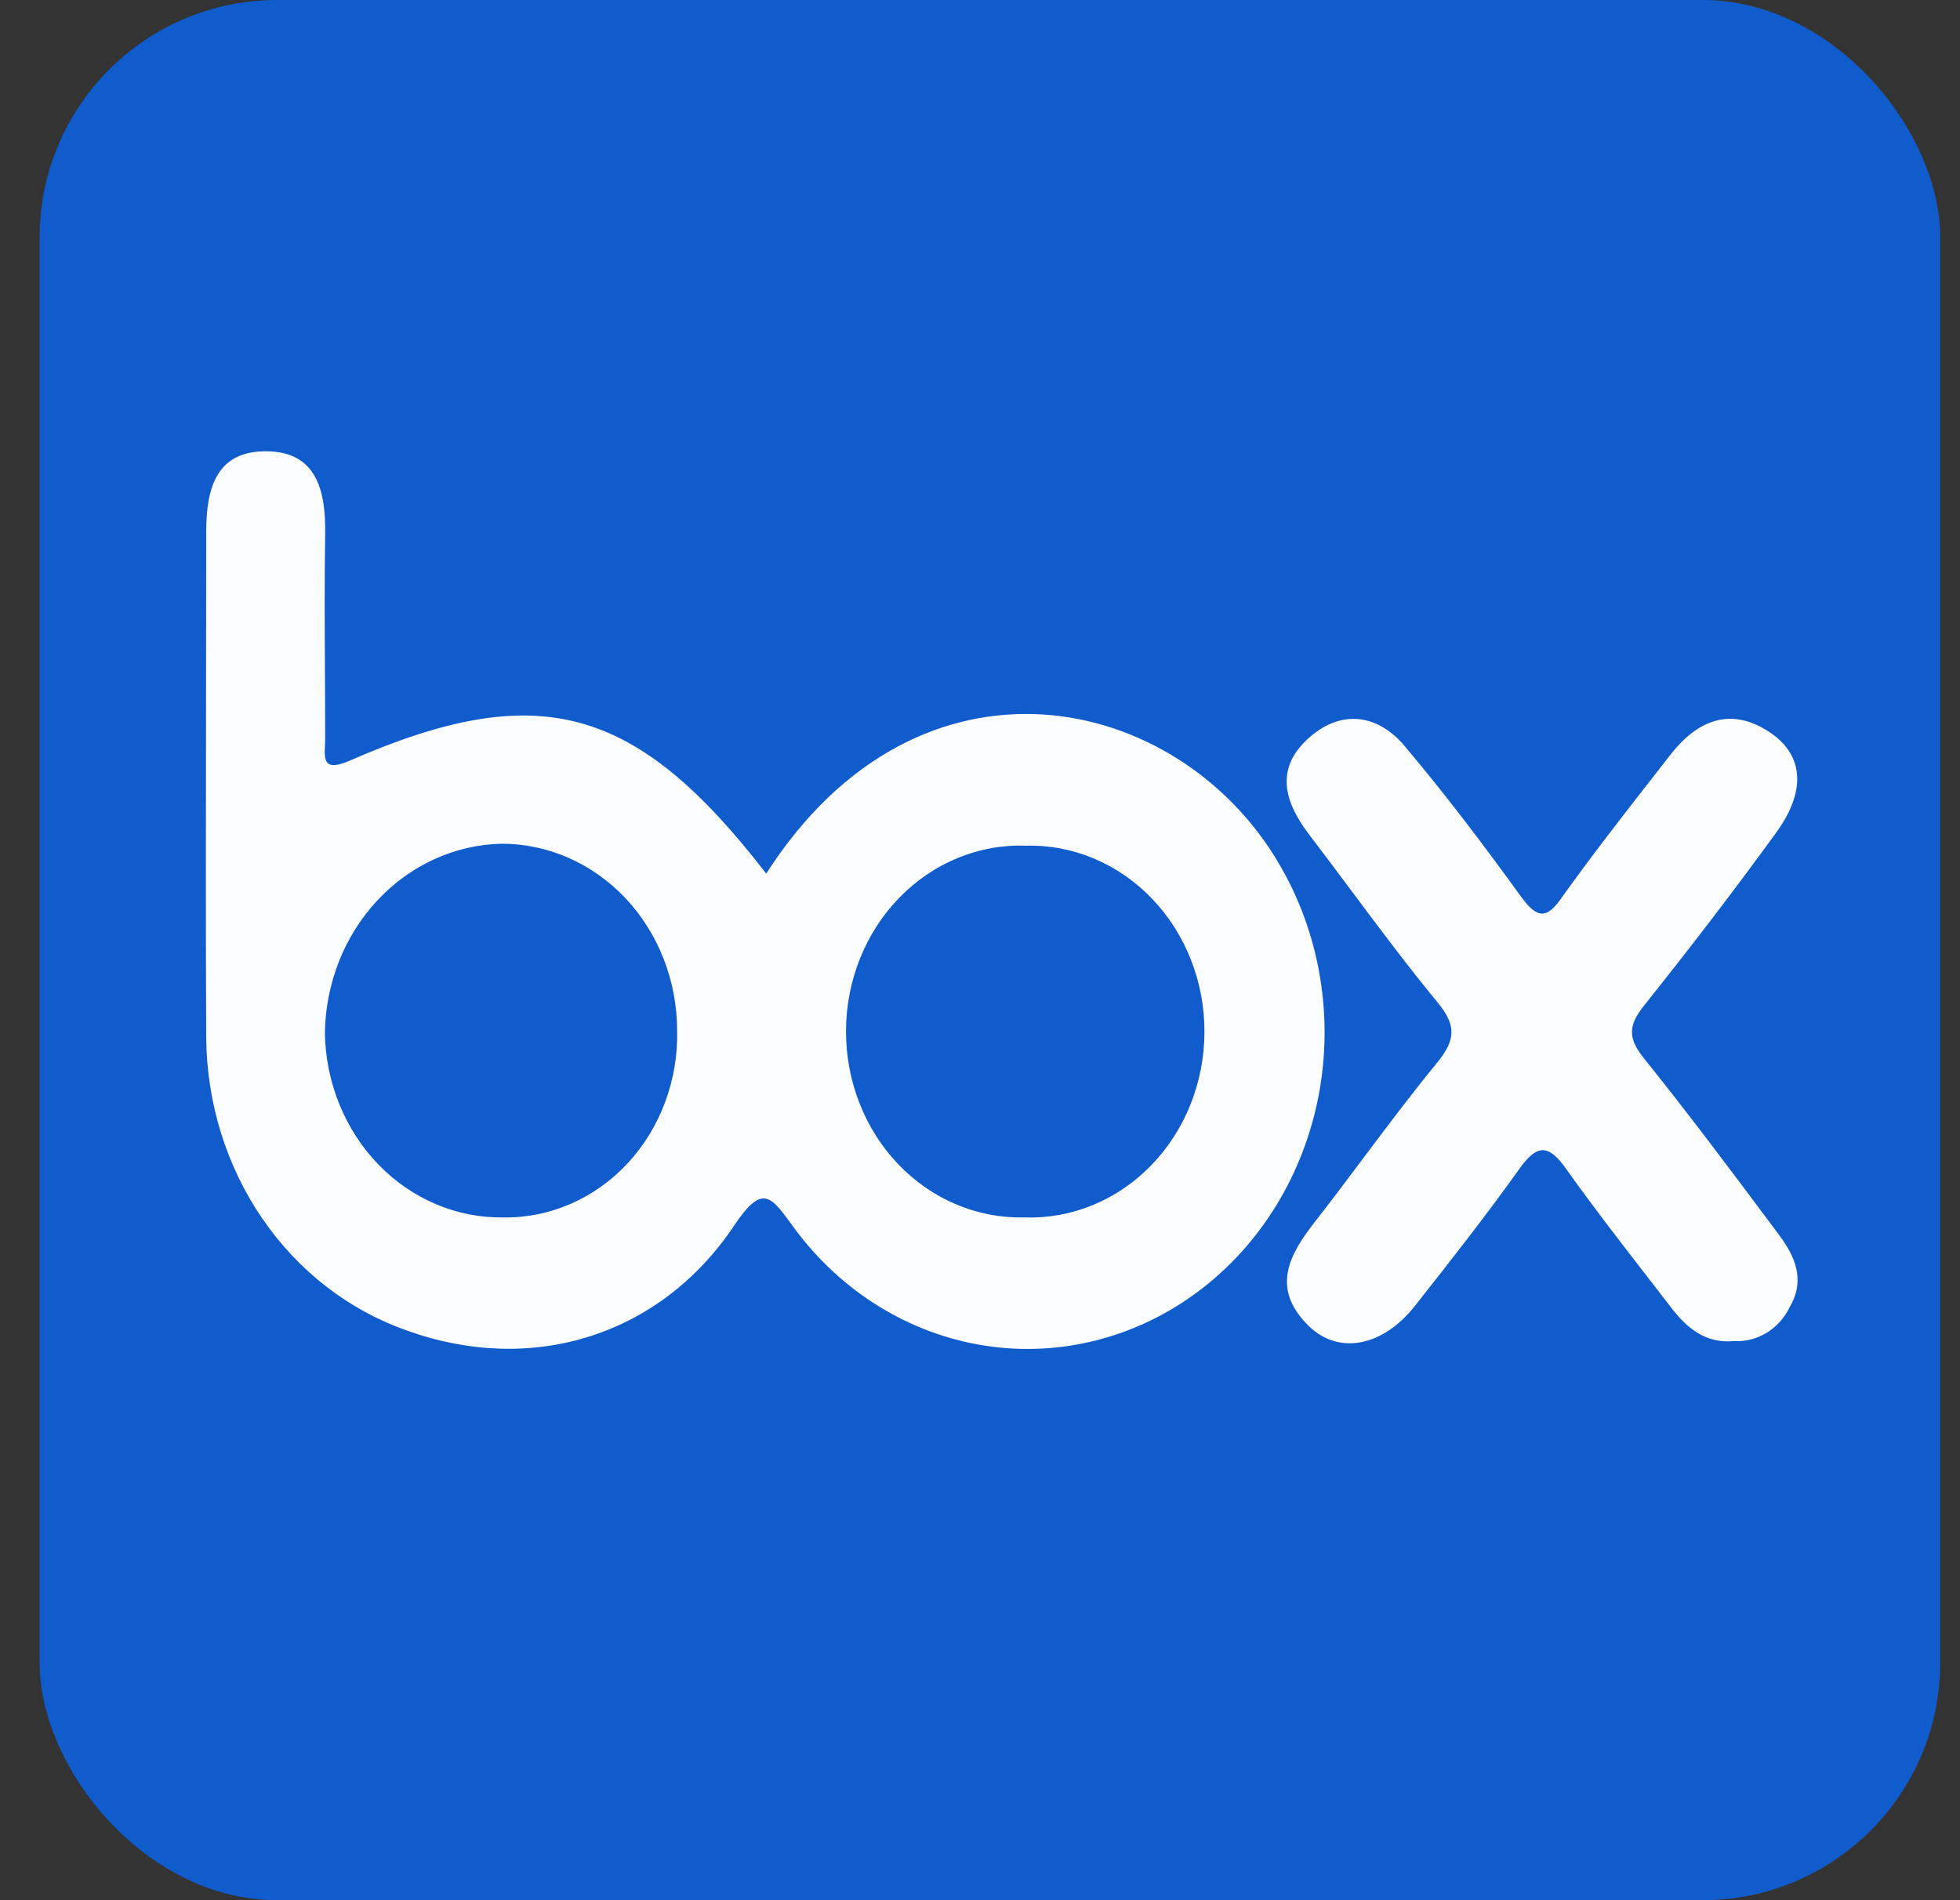
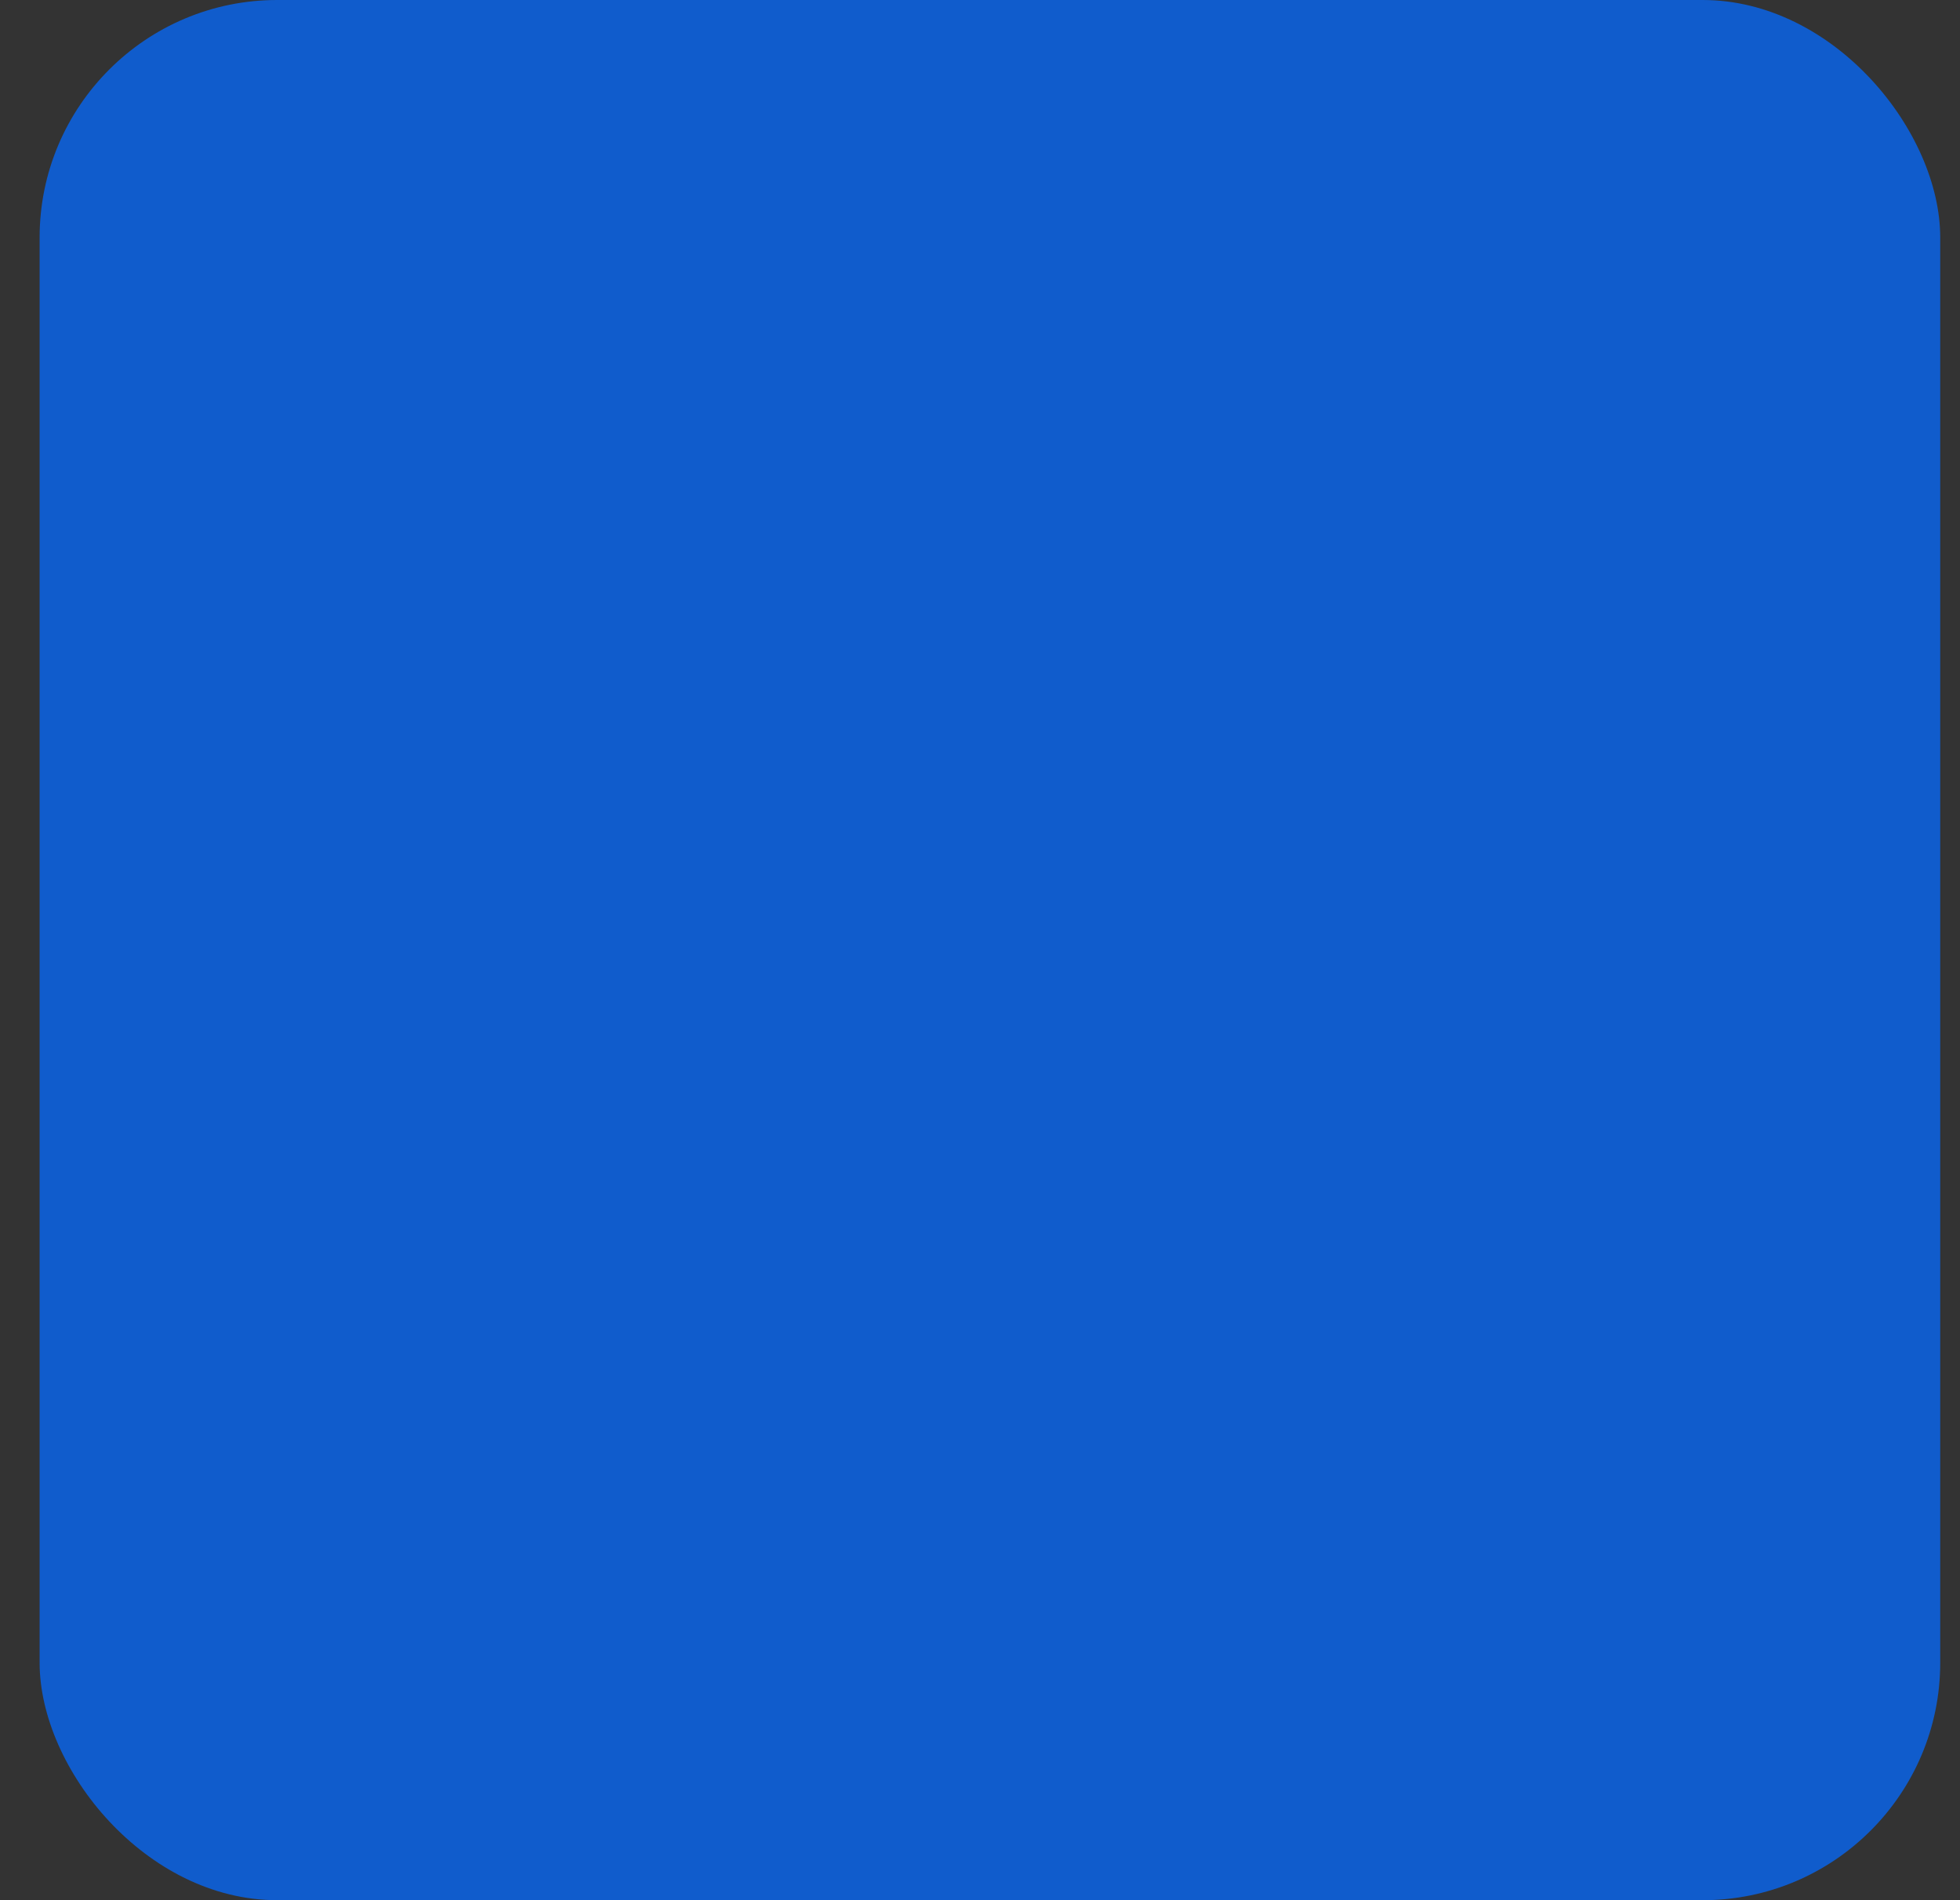
<svg xmlns="http://www.w3.org/2000/svg" width="33" height="32" viewBox="0 0 33 32" fill="none">
  <rect x="0" y="0" width="33" height="32" fill="#333333" stroke="none" />
  <rect x="0.667" width="32" height="32" rx="4" fill="#105CCC" />
-   <path fill-rule="evenodd" clip-rule="evenodd" d="M21.541 14.557C19.845 11.641 15.479 10.688 12.901 14.712C10.702 11.866 9.065 11.421 5.885 12.811C5.45 13 5.46 12.793 5.471 12.555C5.473 12.517 5.475 12.478 5.475 12.44C5.475 12.056 5.473 11.673 5.471 11.289C5.467 10.522 5.463 9.754 5.475 8.987C5.486 8.232 5.313 7.607 4.489 7.6C3.664 7.592 3.472 8.186 3.472 8.957C3.472 9.906 3.471 10.854 3.469 11.802C3.466 13.699 3.463 15.595 3.472 17.492C3.484 18.584 3.815 19.645 4.42 20.526C5.025 21.407 5.874 22.064 6.847 22.405C8.941 23.163 11.11 22.511 12.363 20.636C12.831 19.937 12.976 20.136 13.333 20.628C13.347 20.647 13.361 20.667 13.375 20.686C14.167 21.757 15.314 22.464 16.579 22.661C17.845 22.858 19.133 22.53 20.179 21.745C21.225 20.96 21.949 19.778 22.203 18.441C22.456 17.104 22.219 15.714 21.541 14.557ZM9.609 20.273C9.25 20.43 8.865 20.508 8.477 20.502C7.692 20.514 6.935 20.194 6.371 19.611C5.808 19.029 5.484 18.232 5.47 17.396C5.482 16.558 5.798 15.759 6.352 15.165C6.905 14.571 7.652 14.228 8.437 14.209C8.825 14.207 9.21 14.288 9.569 14.445C9.928 14.602 10.255 14.834 10.53 15.125C10.805 15.417 11.024 15.764 11.173 16.147C11.323 16.529 11.4 16.939 11.401 17.353C11.411 17.766 11.341 18.178 11.198 18.562C11.055 18.947 10.84 19.297 10.567 19.591C10.294 19.885 9.968 20.117 9.609 20.273ZM18.395 20.296C18.028 20.446 17.637 20.516 17.245 20.502C16.853 20.511 16.462 20.436 16.098 20.282C15.733 20.128 15.401 19.897 15.121 19.604C14.841 19.31 14.619 18.96 14.469 18.573C14.318 18.187 14.242 17.772 14.244 17.353C14.246 16.935 14.327 16.521 14.482 16.136C14.636 15.752 14.862 15.404 15.145 15.114C15.428 14.824 15.762 14.597 16.129 14.447C16.495 14.297 16.886 14.227 17.278 14.242C17.671 14.232 18.061 14.307 18.425 14.461C18.79 14.615 19.122 14.846 19.402 15.14C19.682 15.433 19.904 15.784 20.054 16.17C20.205 16.556 20.282 16.971 20.279 17.39C20.277 17.808 20.196 18.222 20.041 18.607C19.887 18.991 19.661 19.339 19.378 19.629C19.096 19.919 18.761 20.146 18.395 20.296ZM28.123 22.002C28.398 22.366 28.716 22.629 29.19 22.584C29.382 22.596 29.573 22.548 29.741 22.447C29.908 22.346 30.044 22.195 30.133 22.012C30.403 21.547 30.218 21.151 29.948 20.789C29.899 20.724 29.85 20.658 29.801 20.592C29.104 19.659 28.406 18.726 27.678 17.822C27.408 17.486 27.412 17.271 27.678 16.937C28.434 15.992 29.178 15.022 29.889 14.044C30.415 13.334 30.381 12.712 29.782 12.322C29.135 11.9 28.578 12.128 28.123 12.712C28.03 12.831 27.938 12.95 27.845 13.069C27.325 13.735 26.805 14.402 26.313 15.09C26.043 15.487 25.884 15.479 25.602 15.09C24.981 14.231 24.341 13.384 23.661 12.578C23.187 12.002 22.547 11.943 22.002 12.459C21.457 12.975 21.642 13.531 22.045 14.059C22.278 14.364 22.508 14.671 22.737 14.979C23.216 15.62 23.695 16.262 24.201 16.877C24.535 17.281 24.502 17.524 24.187 17.908C23.765 18.422 23.365 18.956 22.964 19.49C22.692 19.854 22.419 20.217 22.14 20.574C21.697 21.138 21.4 21.699 22.026 22.321C22.528 22.821 23.272 22.687 23.82 21.995C24.417 21.239 25.014 20.478 25.576 19.692C25.879 19.26 26.073 19.265 26.374 19.692C26.811 20.307 27.271 20.901 27.727 21.49C27.86 21.661 27.992 21.831 28.123 22.002Z" fill="#FCFDFE" />
</svg>